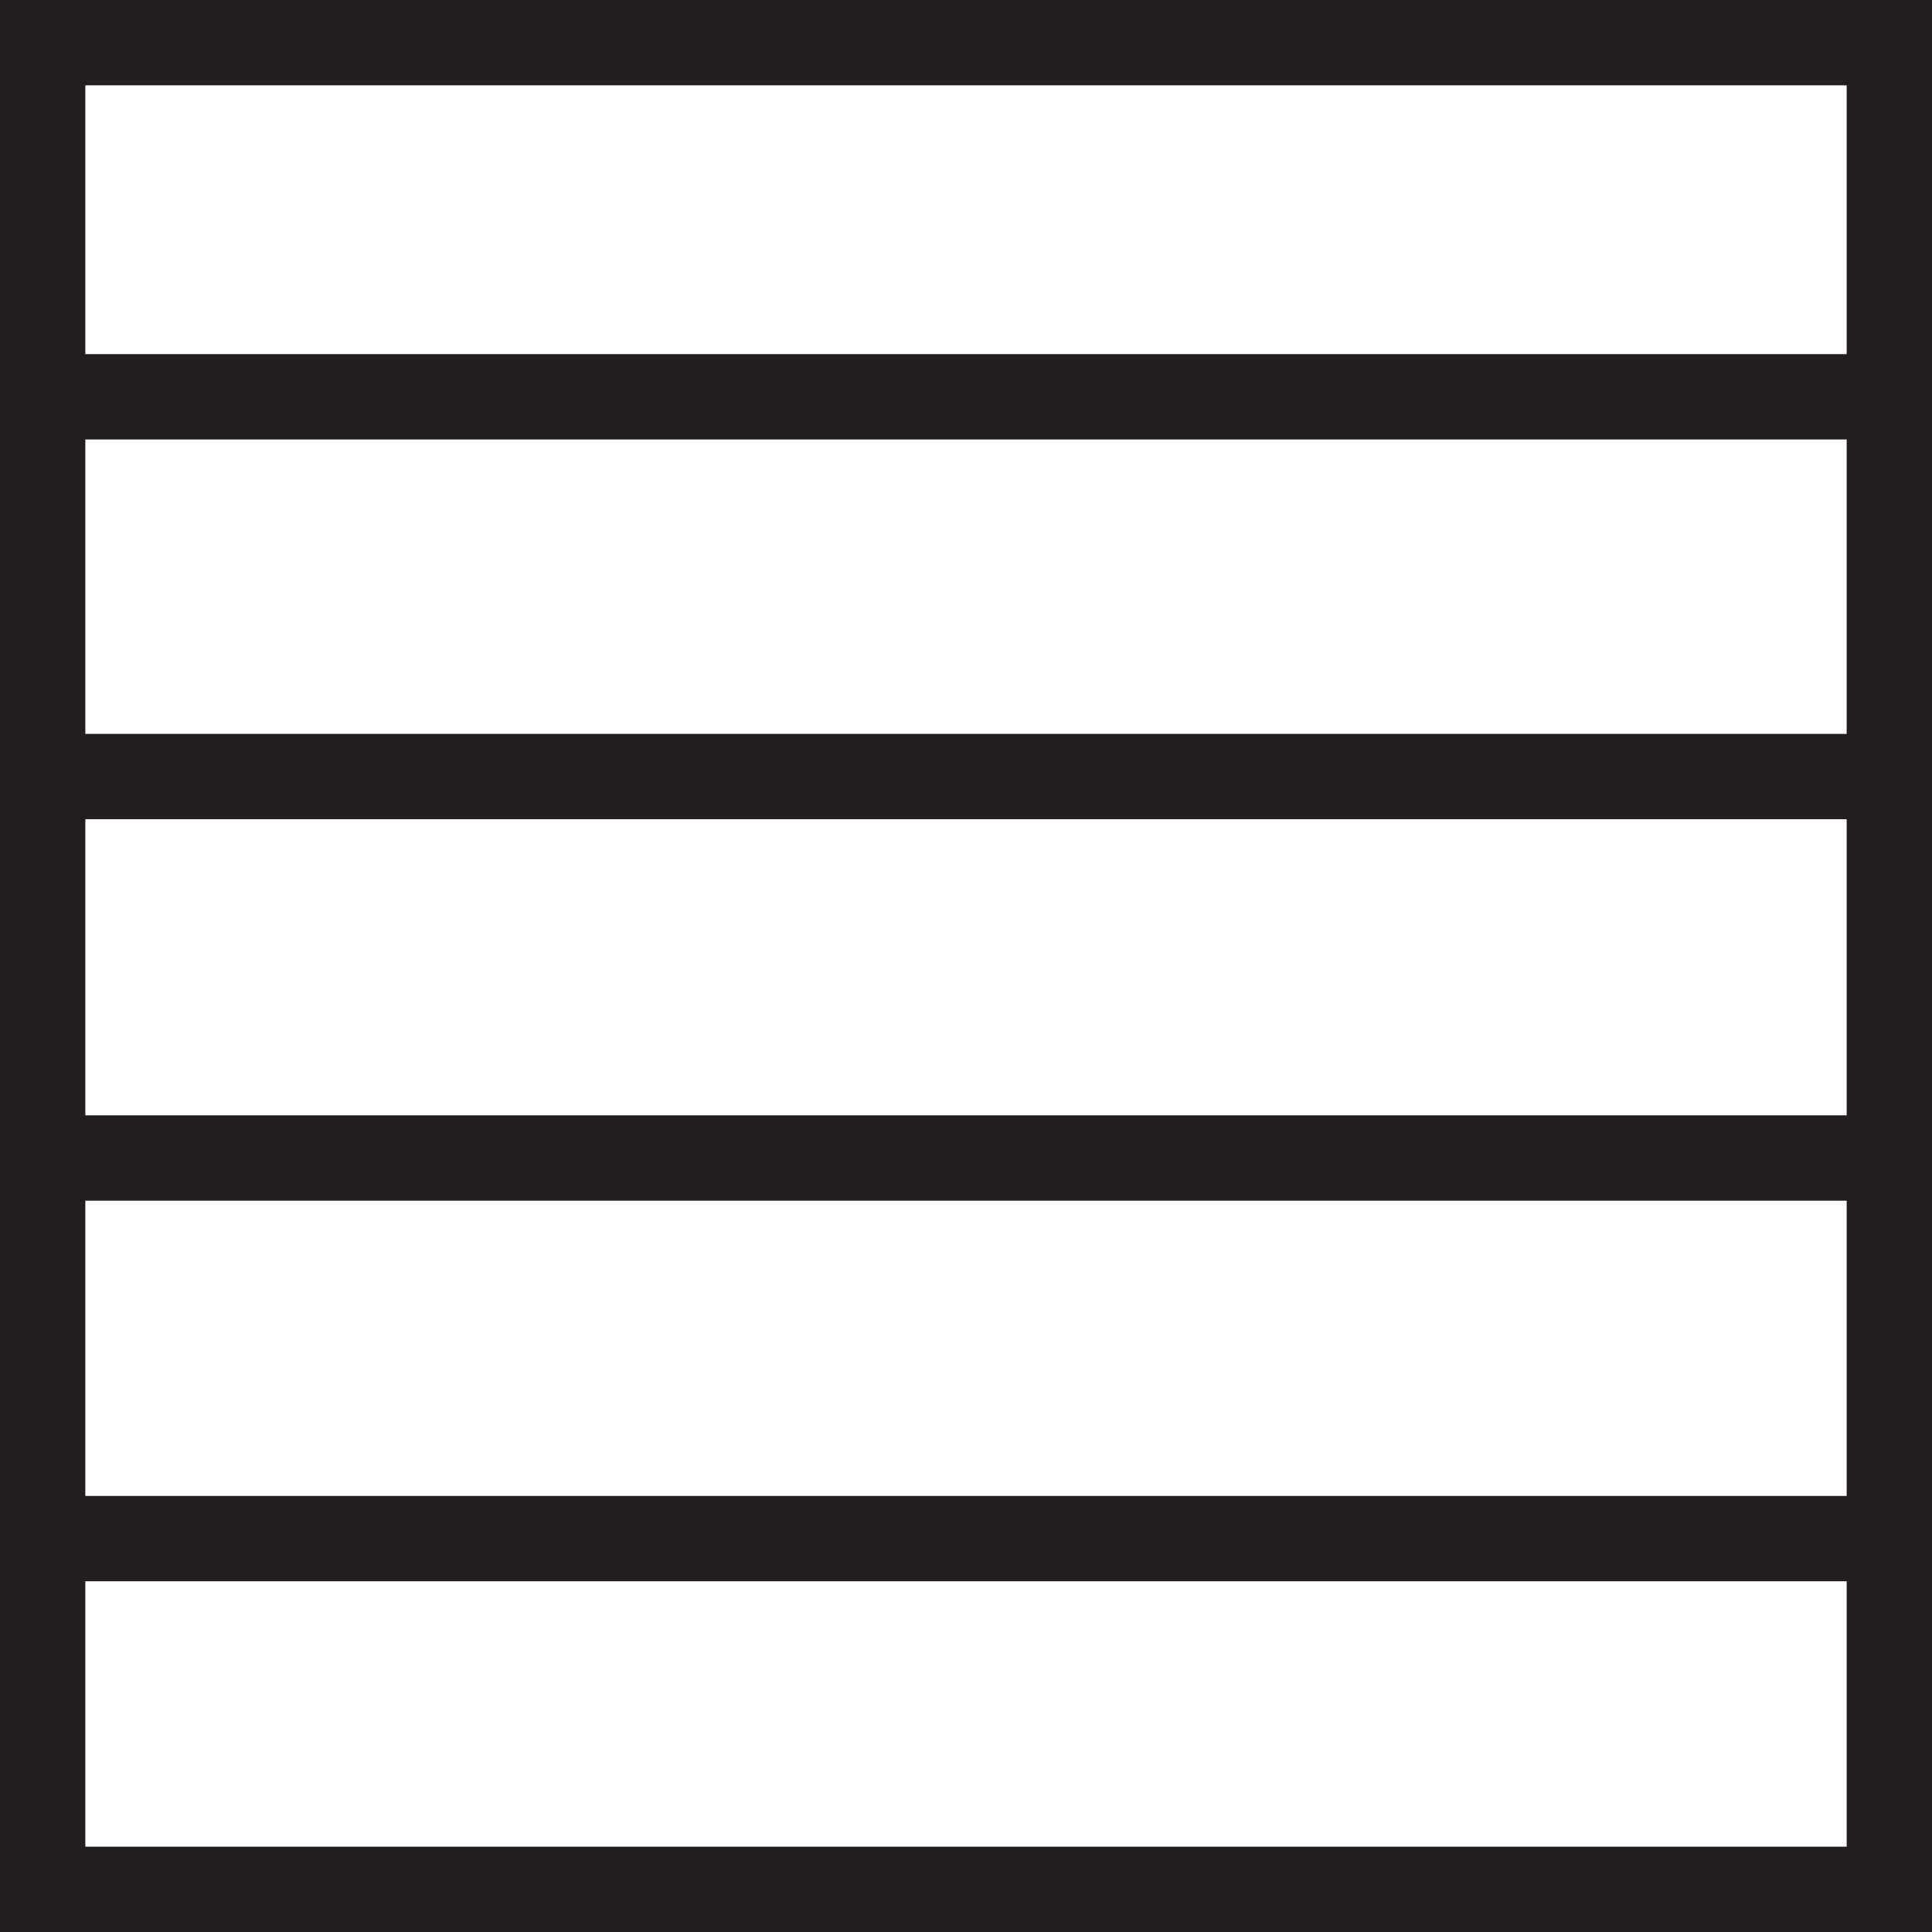
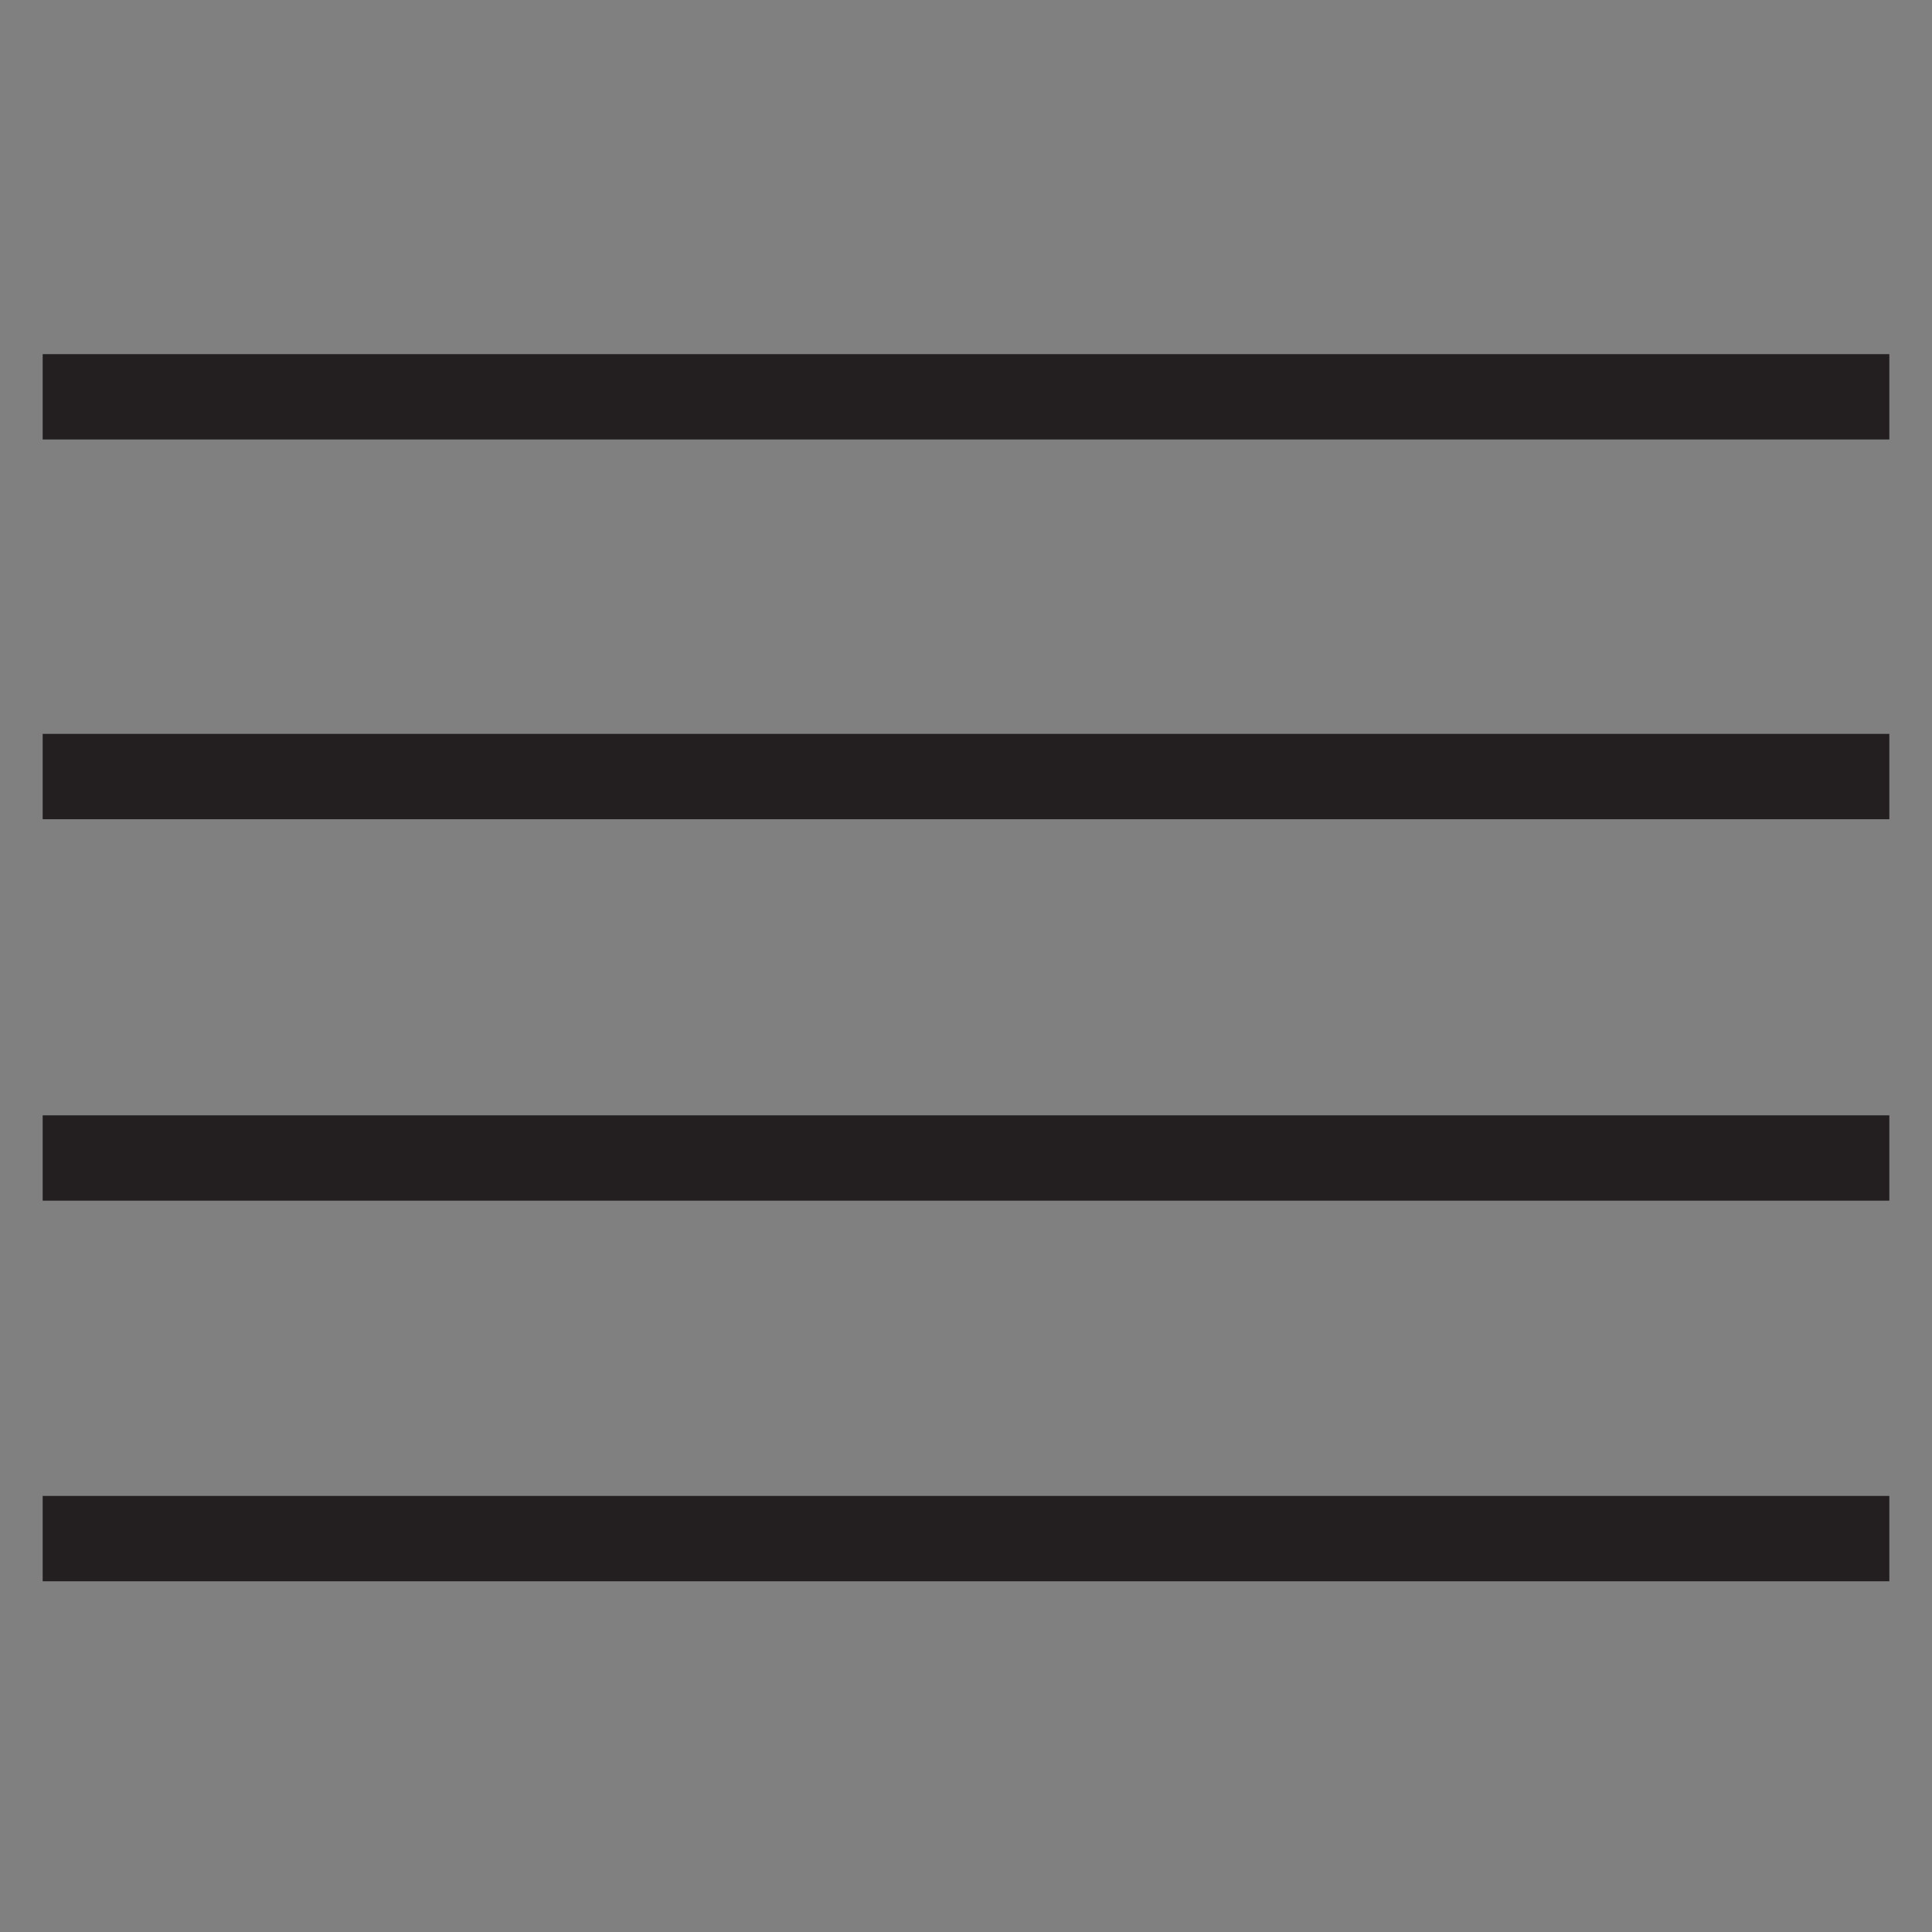
<svg xmlns="http://www.w3.org/2000/svg" viewBox="0 0 22.64 22.64" fill="#fff" stroke="#231f20">
  <rect x="0" y="0" width="22.64" height="22.64" fill="#808080" stroke="none" />
-   <path d="M.5.5h21.64v21.64H.5z" />
  <path d="M.5 4.65h21.64M.5 9.1h21.64M.5 13.57h21.64M.5 18.03h21.64" />
</svg>